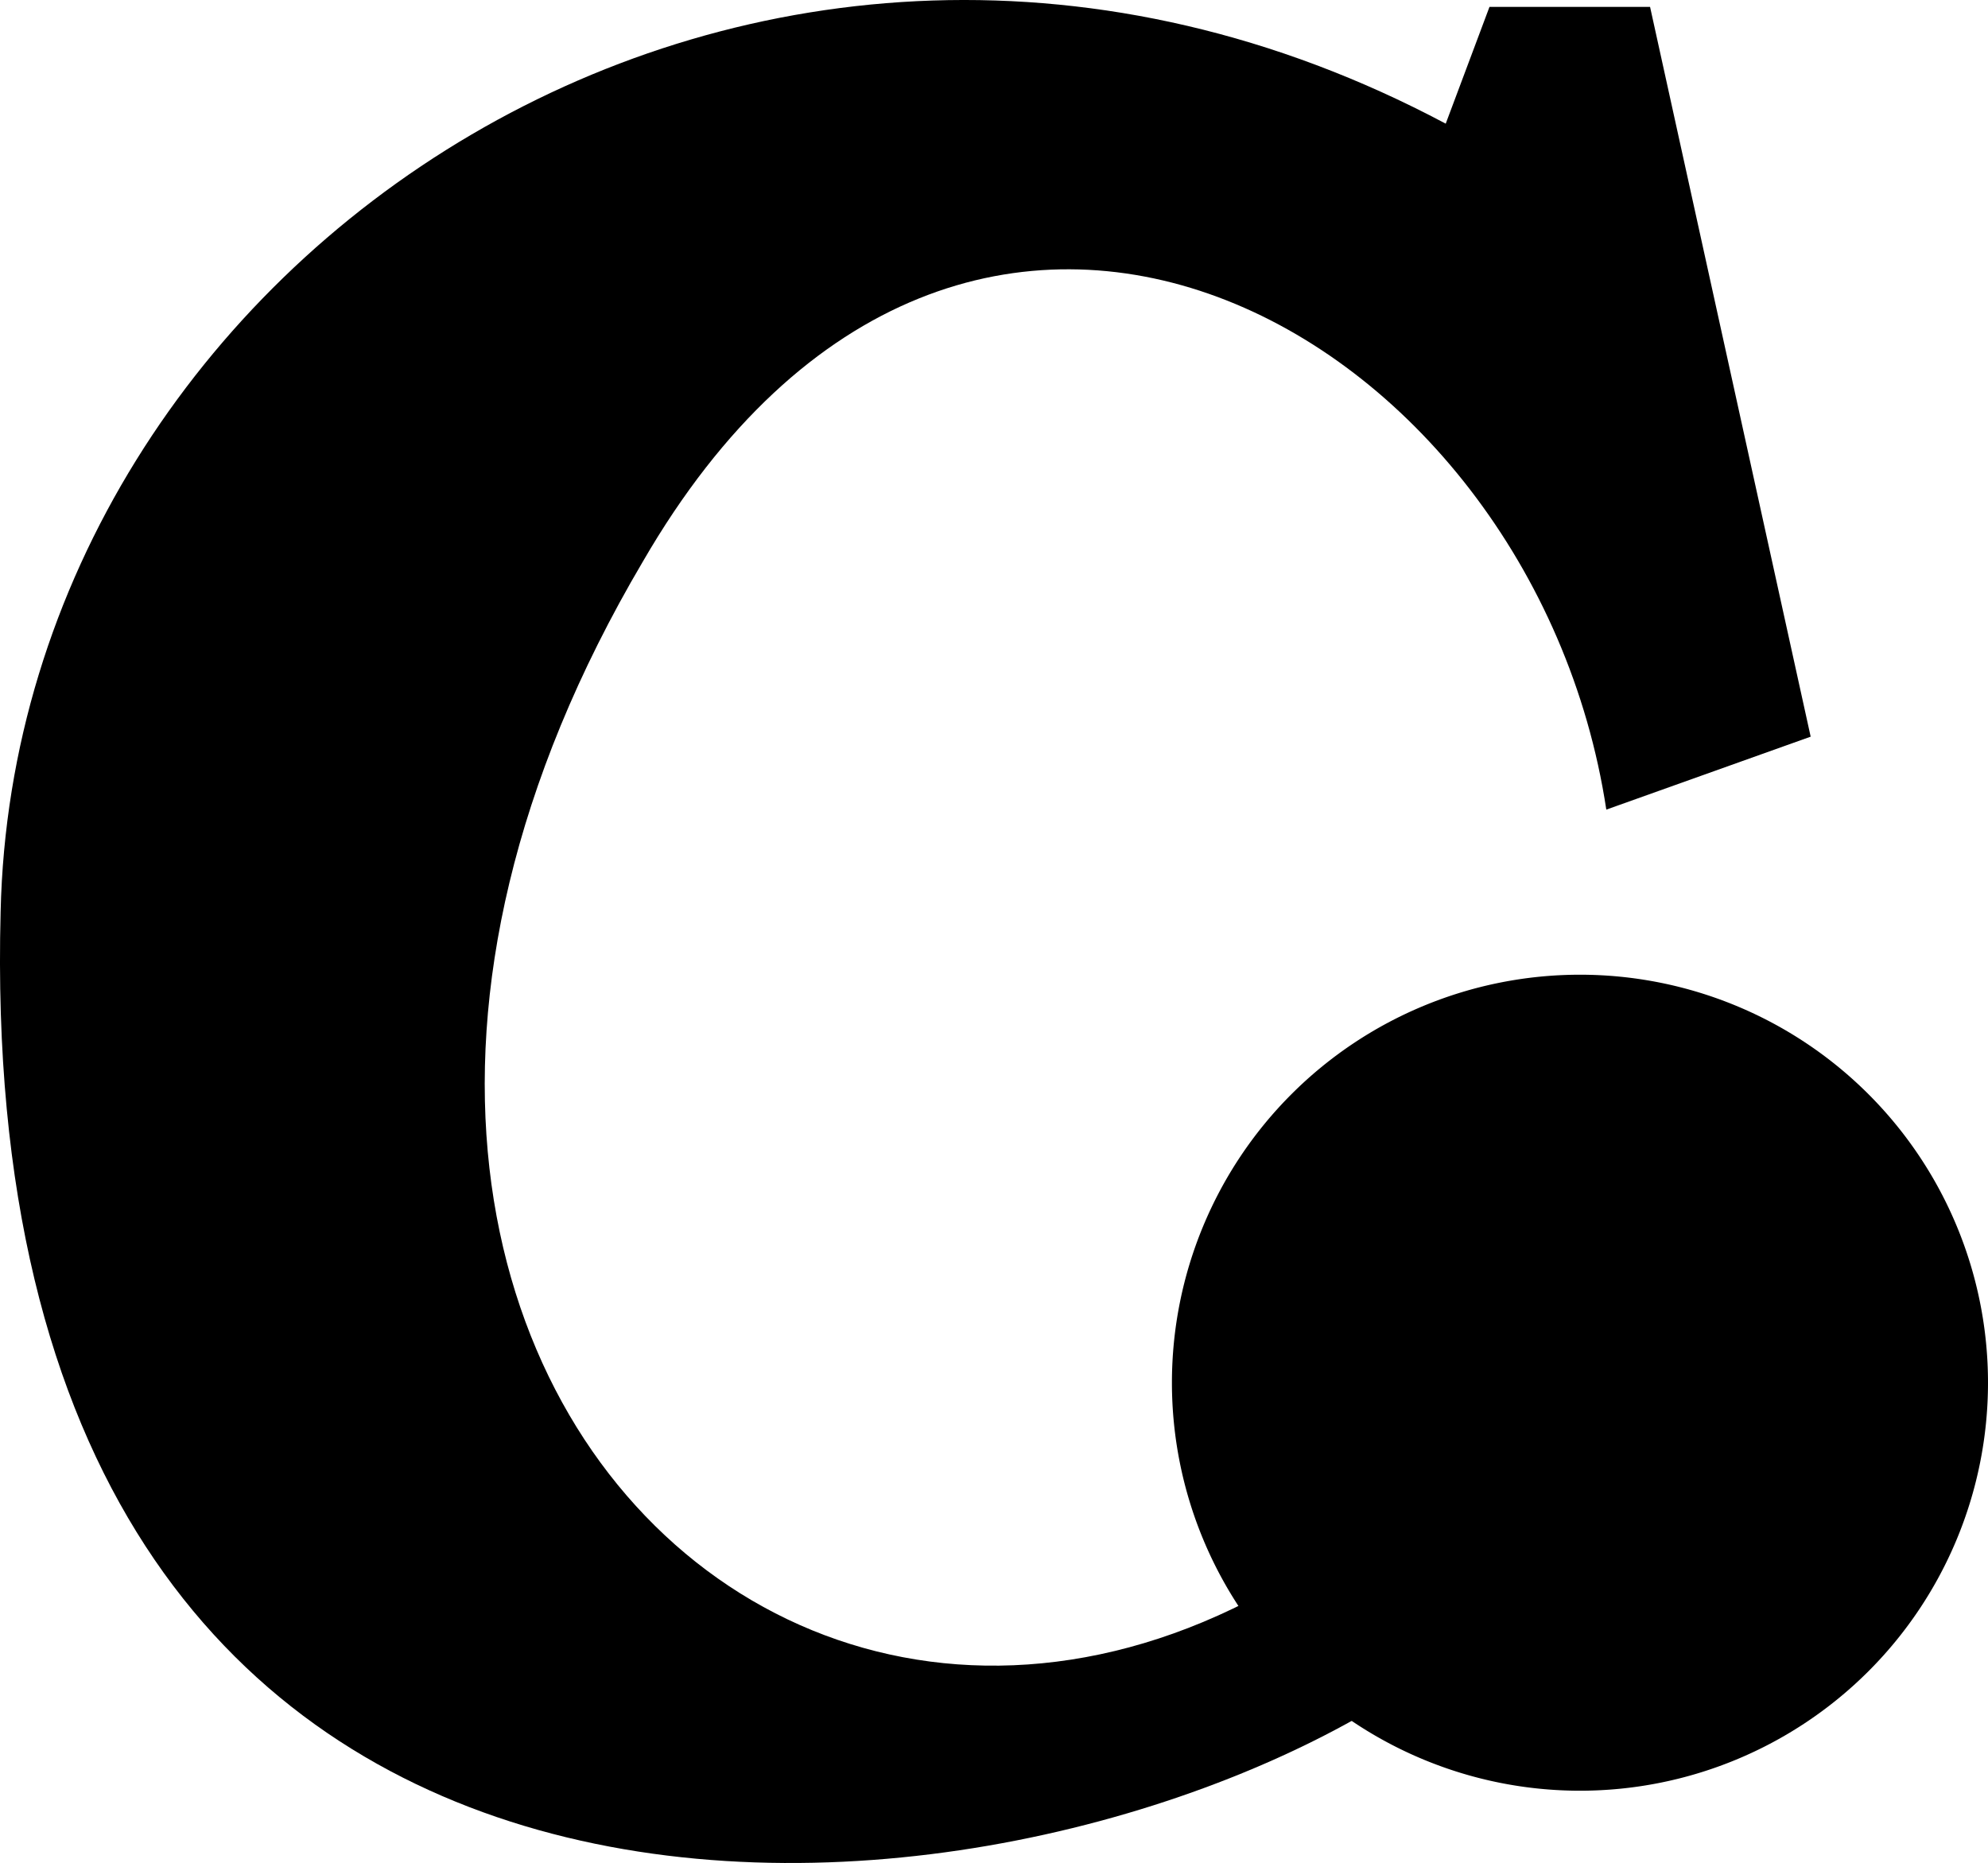
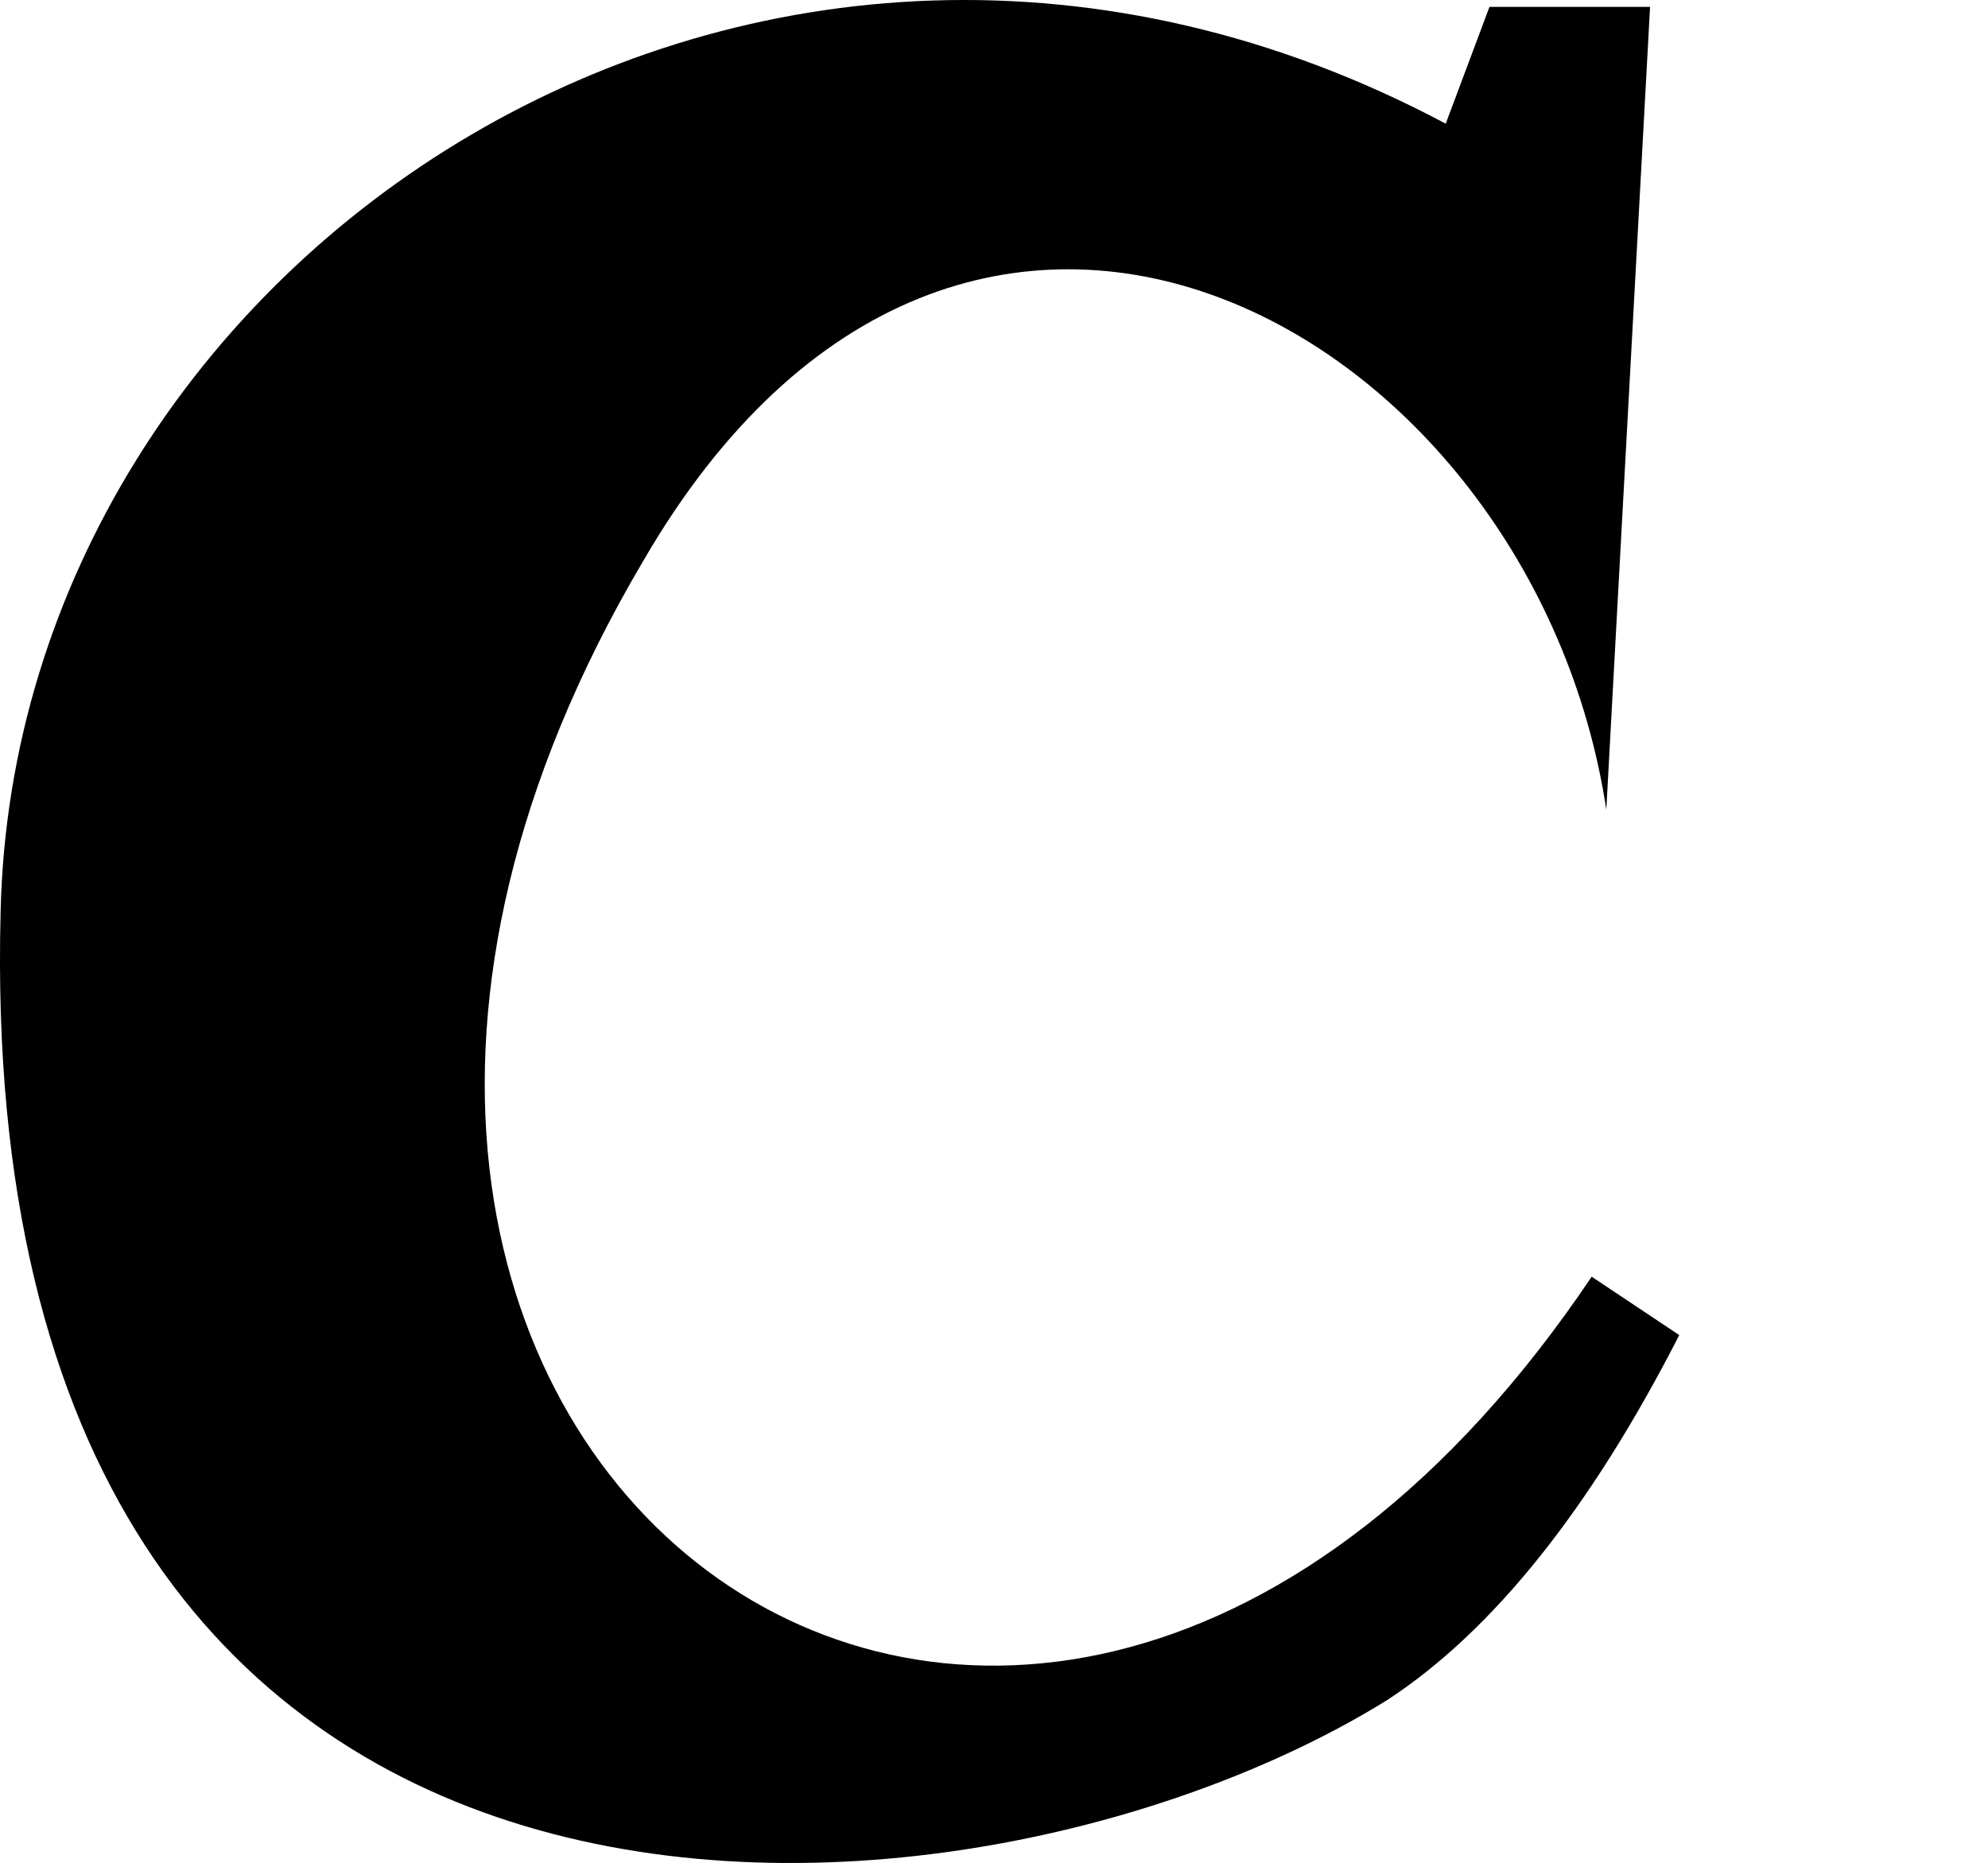
<svg xmlns="http://www.w3.org/2000/svg" id="b239fdfb-4f80-4ae5-bd7b-fb5fa7d25a57" data-name="Layer 1" width="80" height="74.976" viewBox="0 0 80 74.976">
  <defs />
  <title>c</title>
-   <path class="f8bc8fc2-d3e5-430a-94fb-7803a8fc8ecb" d="M263.562,150.37a16.42,16.42,0,1,1,16.42,16.42,16.42,16.42,0,0,1-16.42-16.42" transform="translate(-216.402 -94.723)" />
-   <path class="f8bc8fc2-d3e5-430a-94fb-7803a8fc8ecb" d="M283.978,148.454l-3.524-2.351c-22.909,34.069-59.327,7.049-38.181-28.782,12.923-22.321,35.831-9.398,38.769,9.985l8.224-2.936L282.803,95h-6.462L274.58,99.7c-27.608-14.685-57.565,5.287-58.153,31.72-1.175,45.23,38.768,42.292,55.803,31.718q6.367-4.164,11.748-14.684" transform="translate(-216.402 -94.723)" />
+   <path class="f8bc8fc2-d3e5-430a-94fb-7803a8fc8ecb" d="M283.978,148.454l-3.524-2.351c-22.909,34.069-59.327,7.049-38.181-28.782,12.923-22.321,35.831-9.398,38.769,9.985L282.803,95h-6.462L274.58,99.7c-27.608-14.685-57.565,5.287-58.153,31.72-1.175,45.23,38.768,42.292,55.803,31.718q6.367-4.164,11.748-14.684" transform="translate(-216.402 -94.723)" />
</svg>